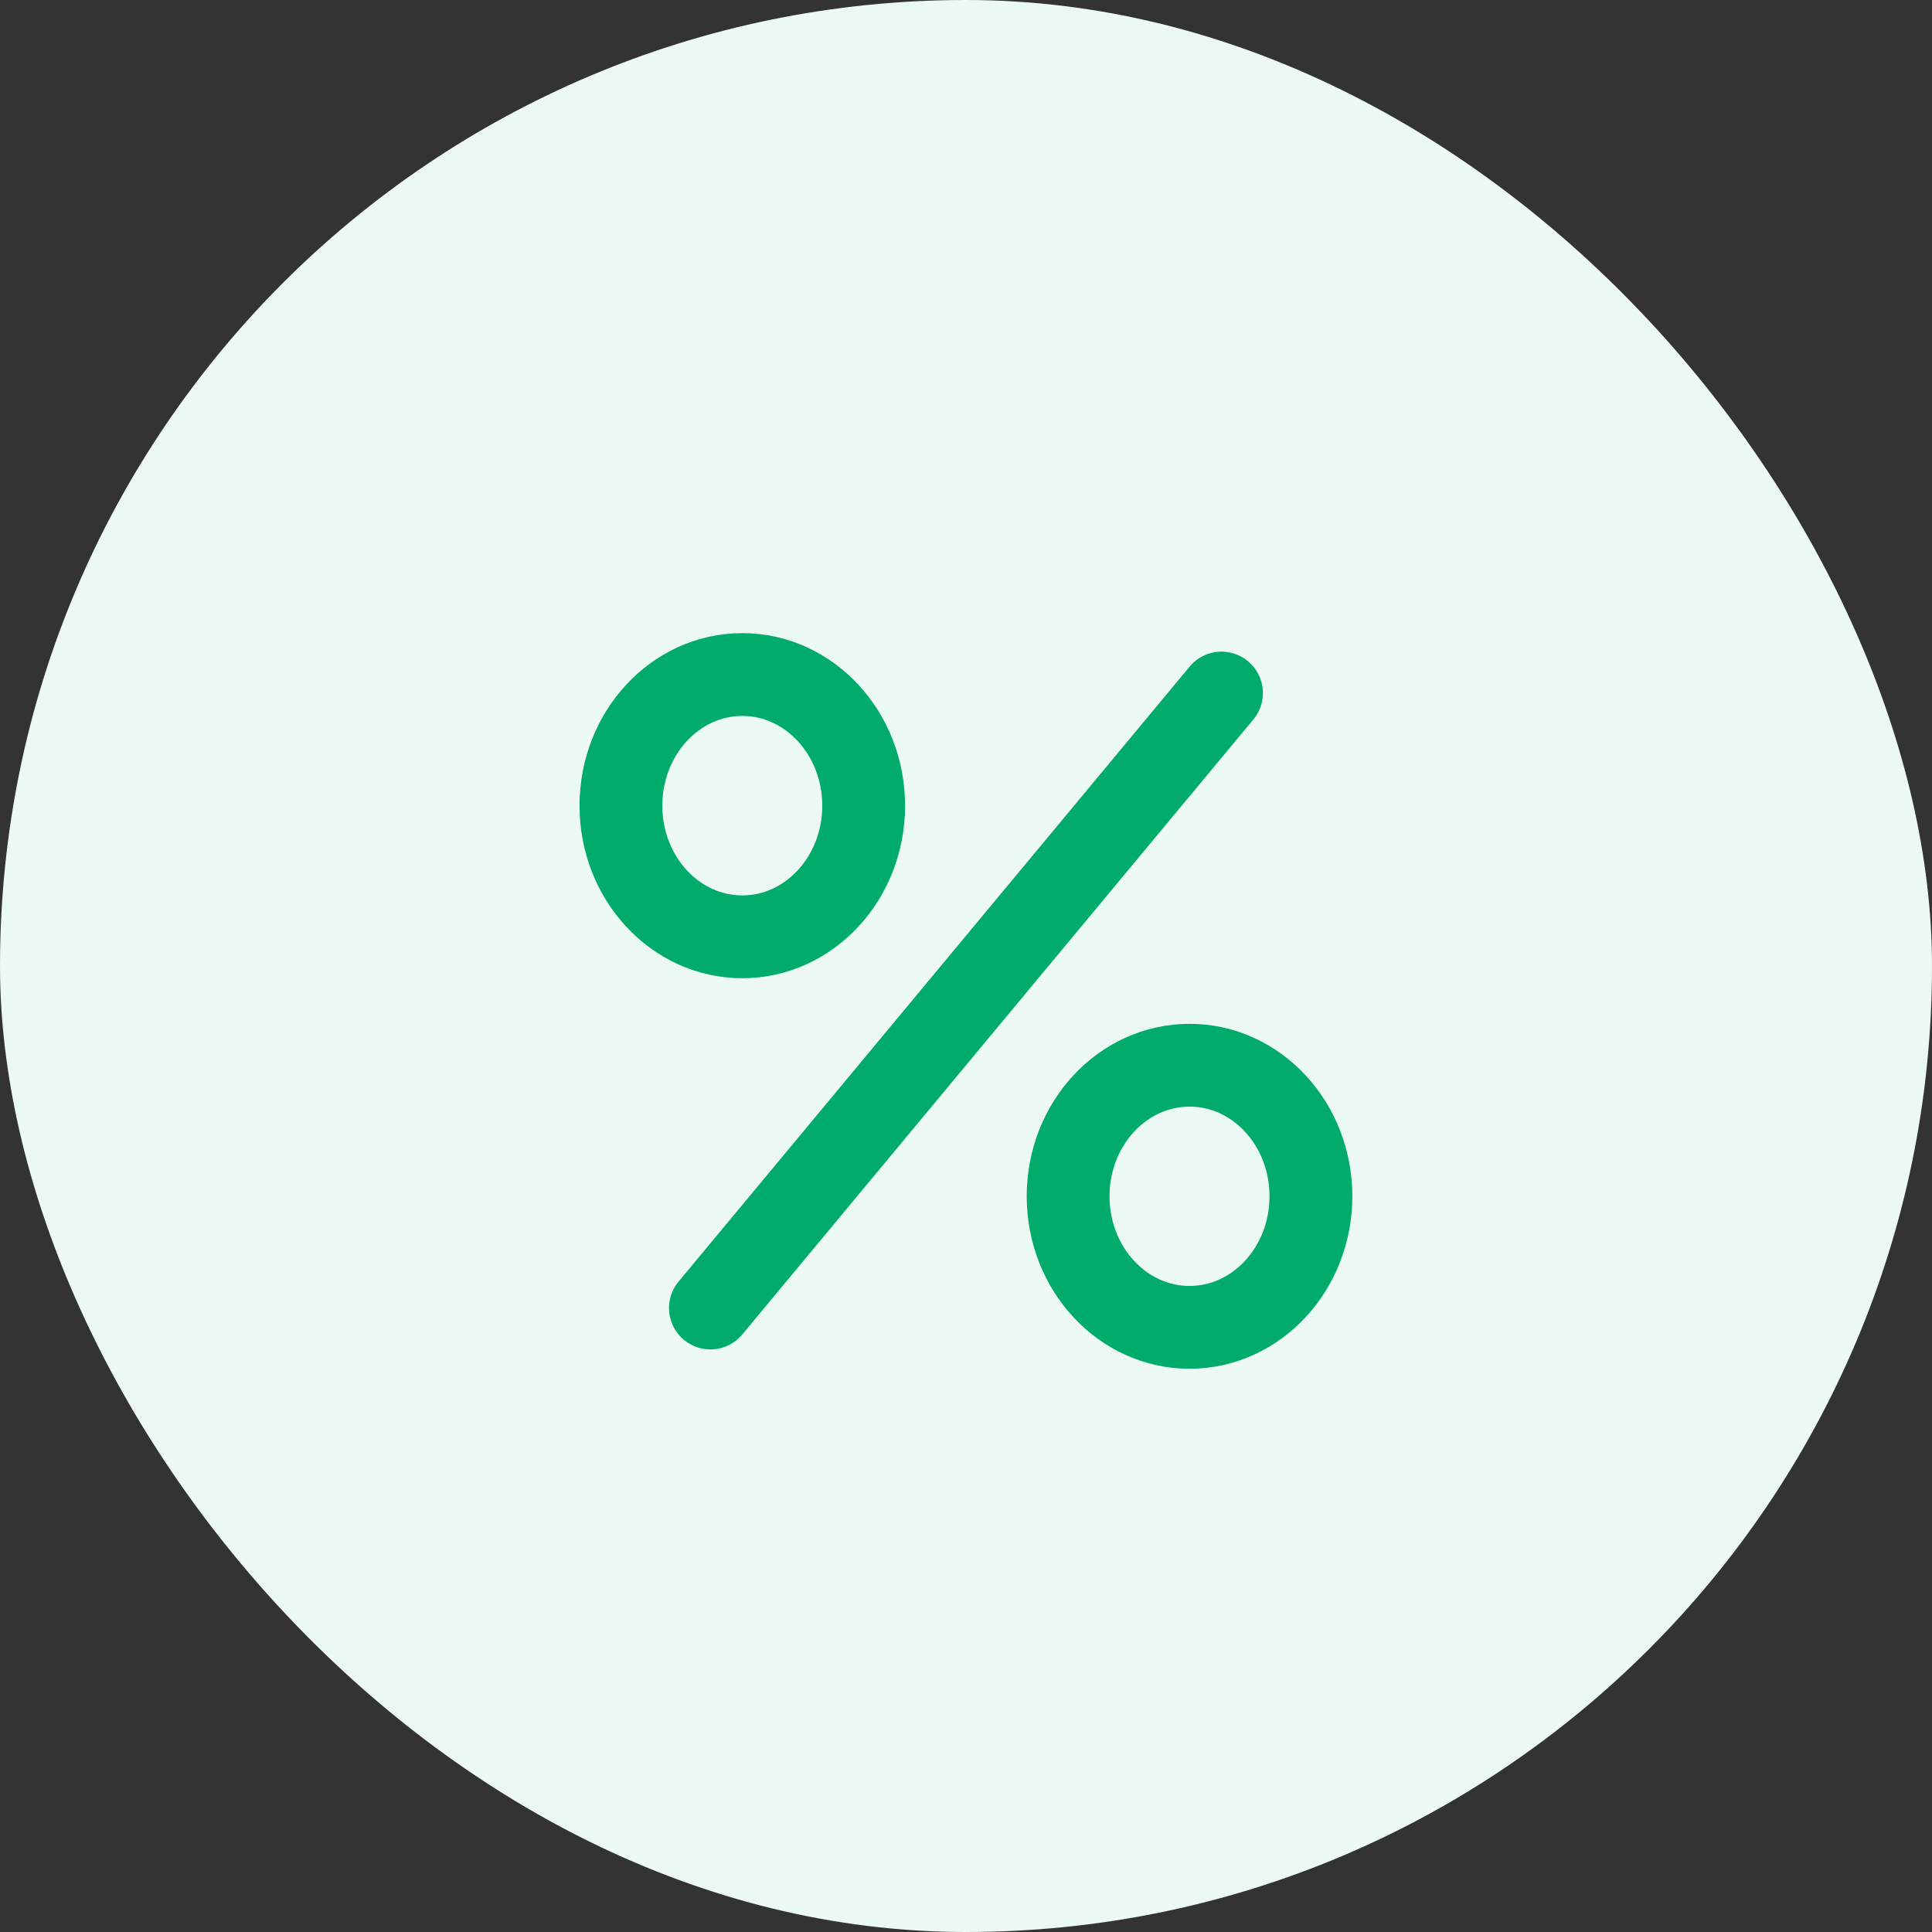
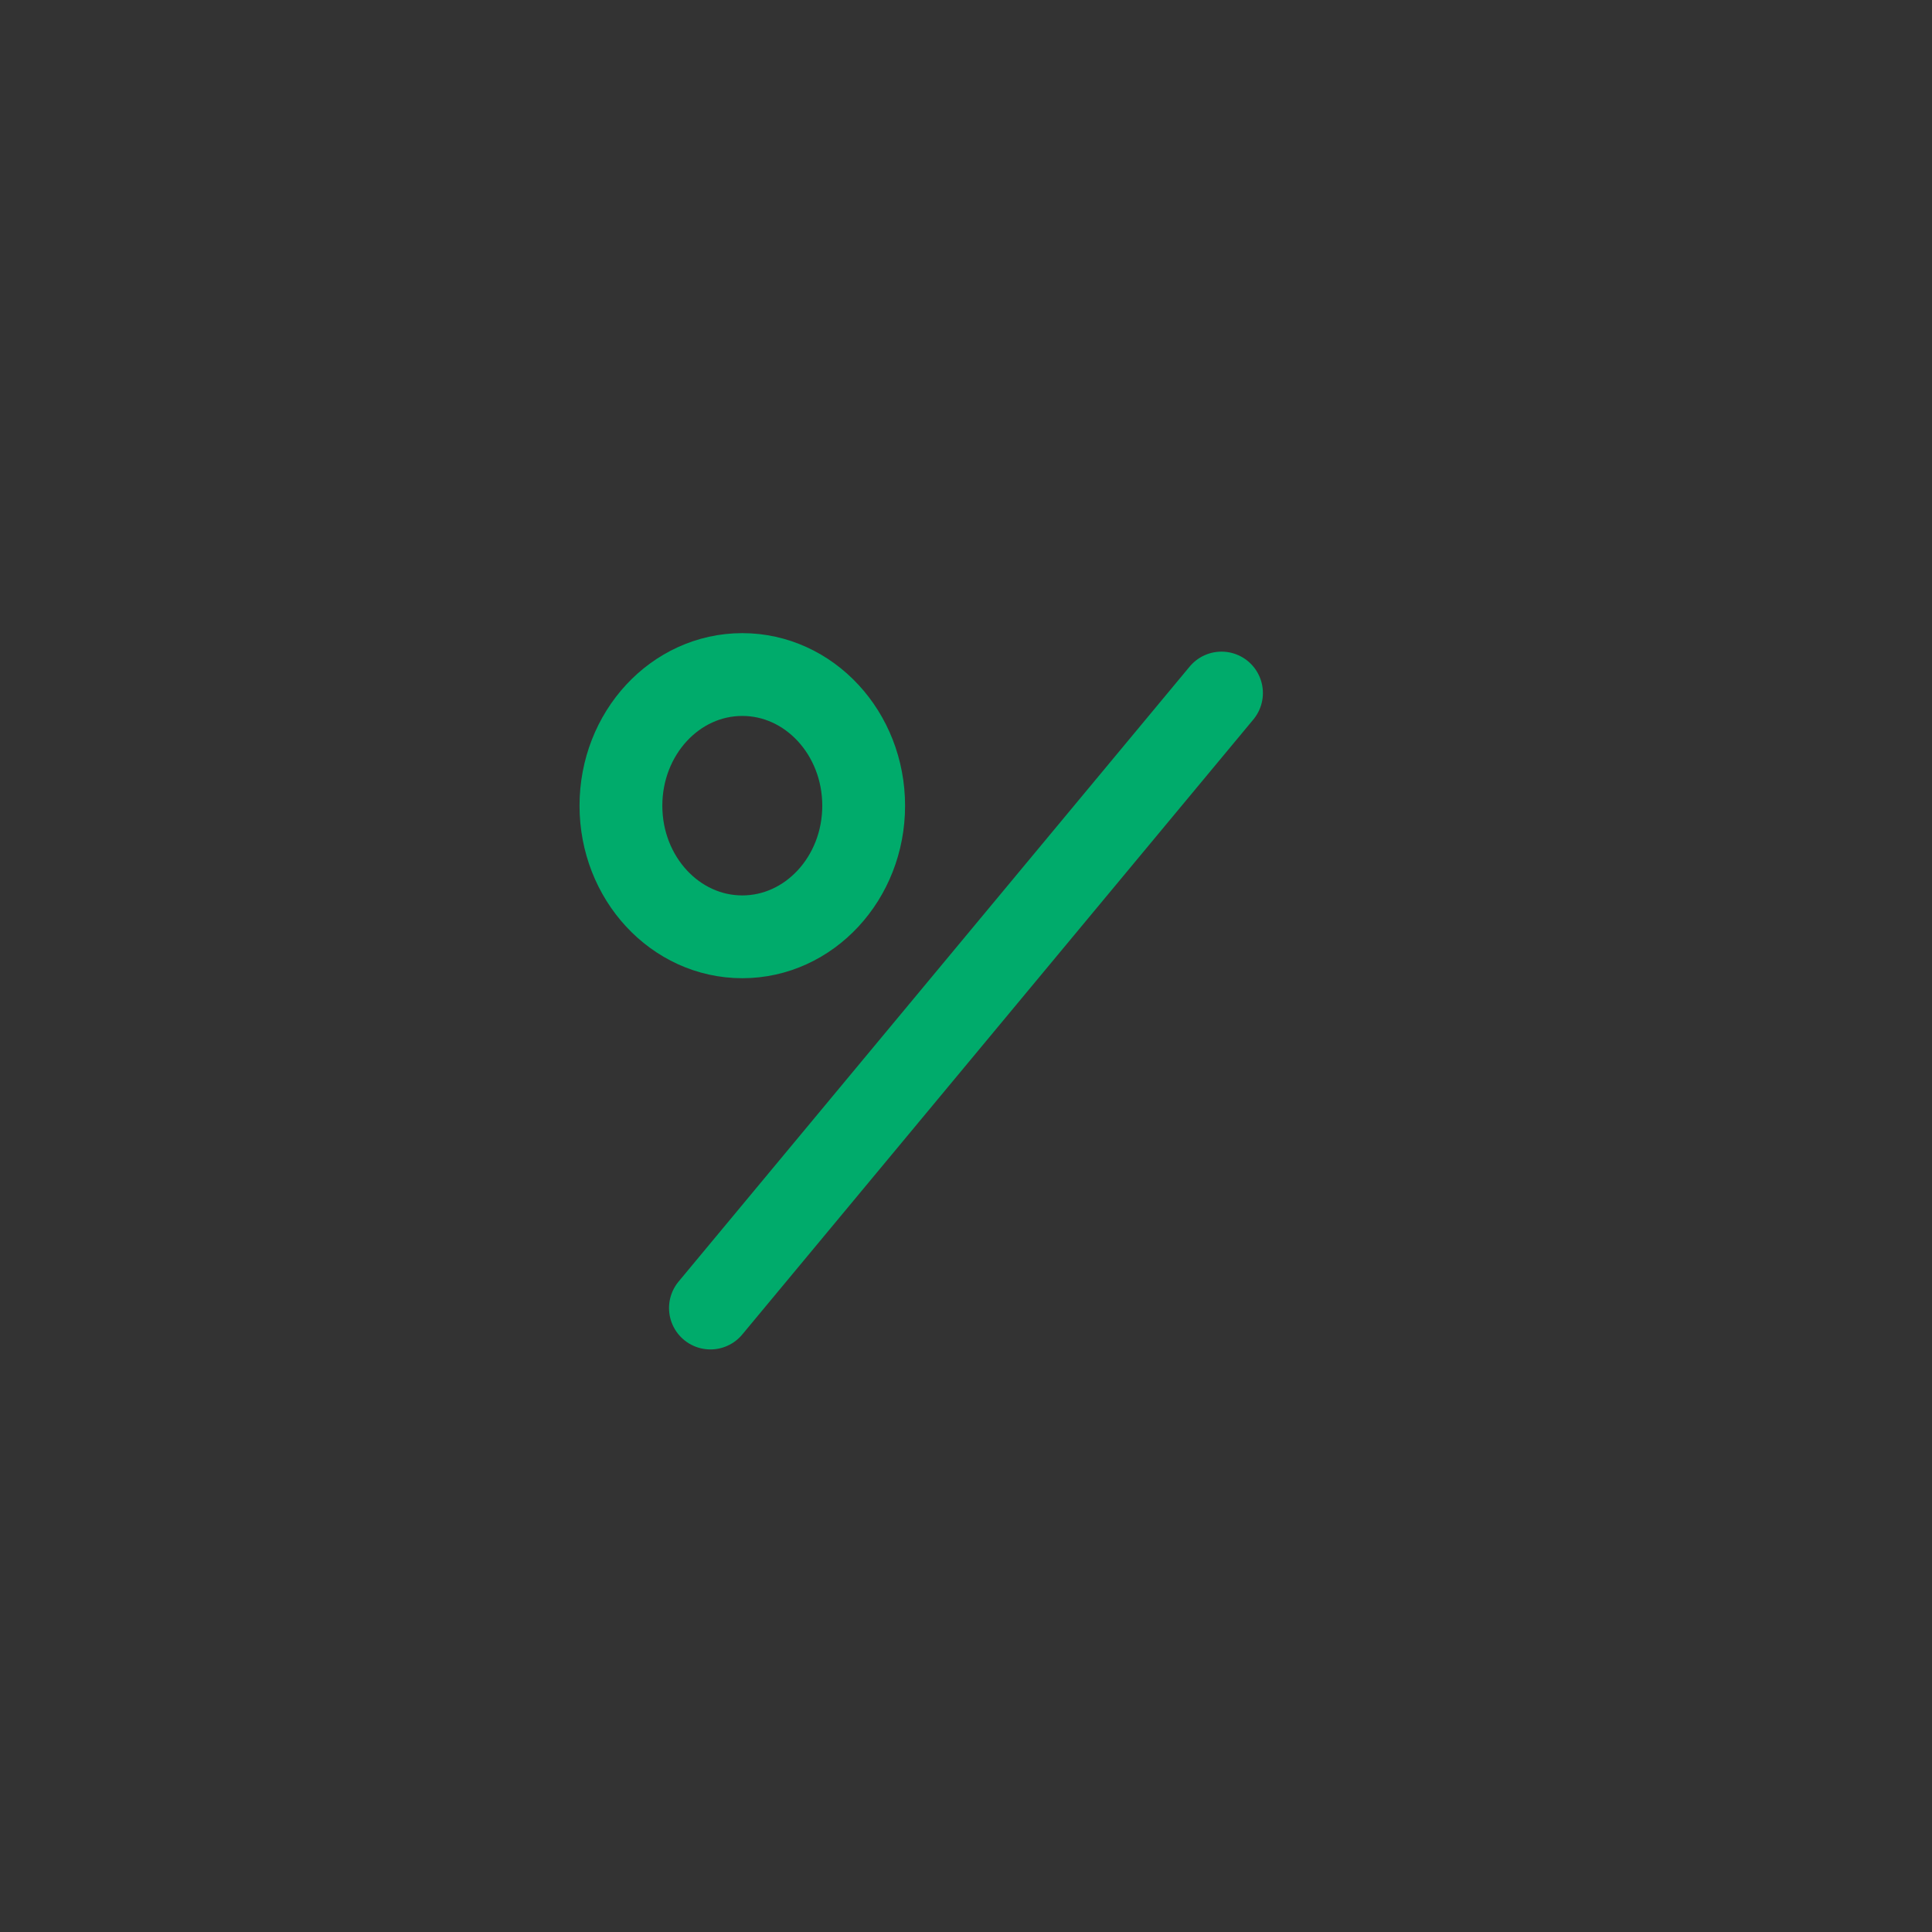
<svg xmlns="http://www.w3.org/2000/svg" width="28" height="28" viewBox="0 0 28 28" fill="none">
  <rect x="0" y="0" width="28" height="28" fill="#333333" stroke="none" />
-   <rect width="28" height="28" rx="14" fill="#EBF8F3" />
-   <path d="M17.24 19.237C18.211 19.237 18.999 18.386 18.999 17.337C18.999 16.288 18.211 15.438 17.24 15.438C16.268 15.438 15.48 16.288 15.48 17.337C15.48 18.386 16.268 19.237 17.24 19.237Z" stroke="#00AB6B" stroke-width="1.2" stroke-linecap="round" stroke-linejoin="round" />
  <path d="M10.758 13.577C11.729 13.577 12.517 12.726 12.517 11.677C12.517 10.627 11.729 9.776 10.758 9.776C9.786 9.776 8.999 10.627 8.999 11.677C8.999 12.726 9.786 13.577 10.758 13.577Z" stroke="#00AB6B" stroke-width="1.2" stroke-linecap="round" stroke-linejoin="round" />
  <path d="M10.296 18.957L17.703 10.044" stroke="#00AB6B" stroke-width="1.2" stroke-linecap="round" stroke-linejoin="round" />
</svg>